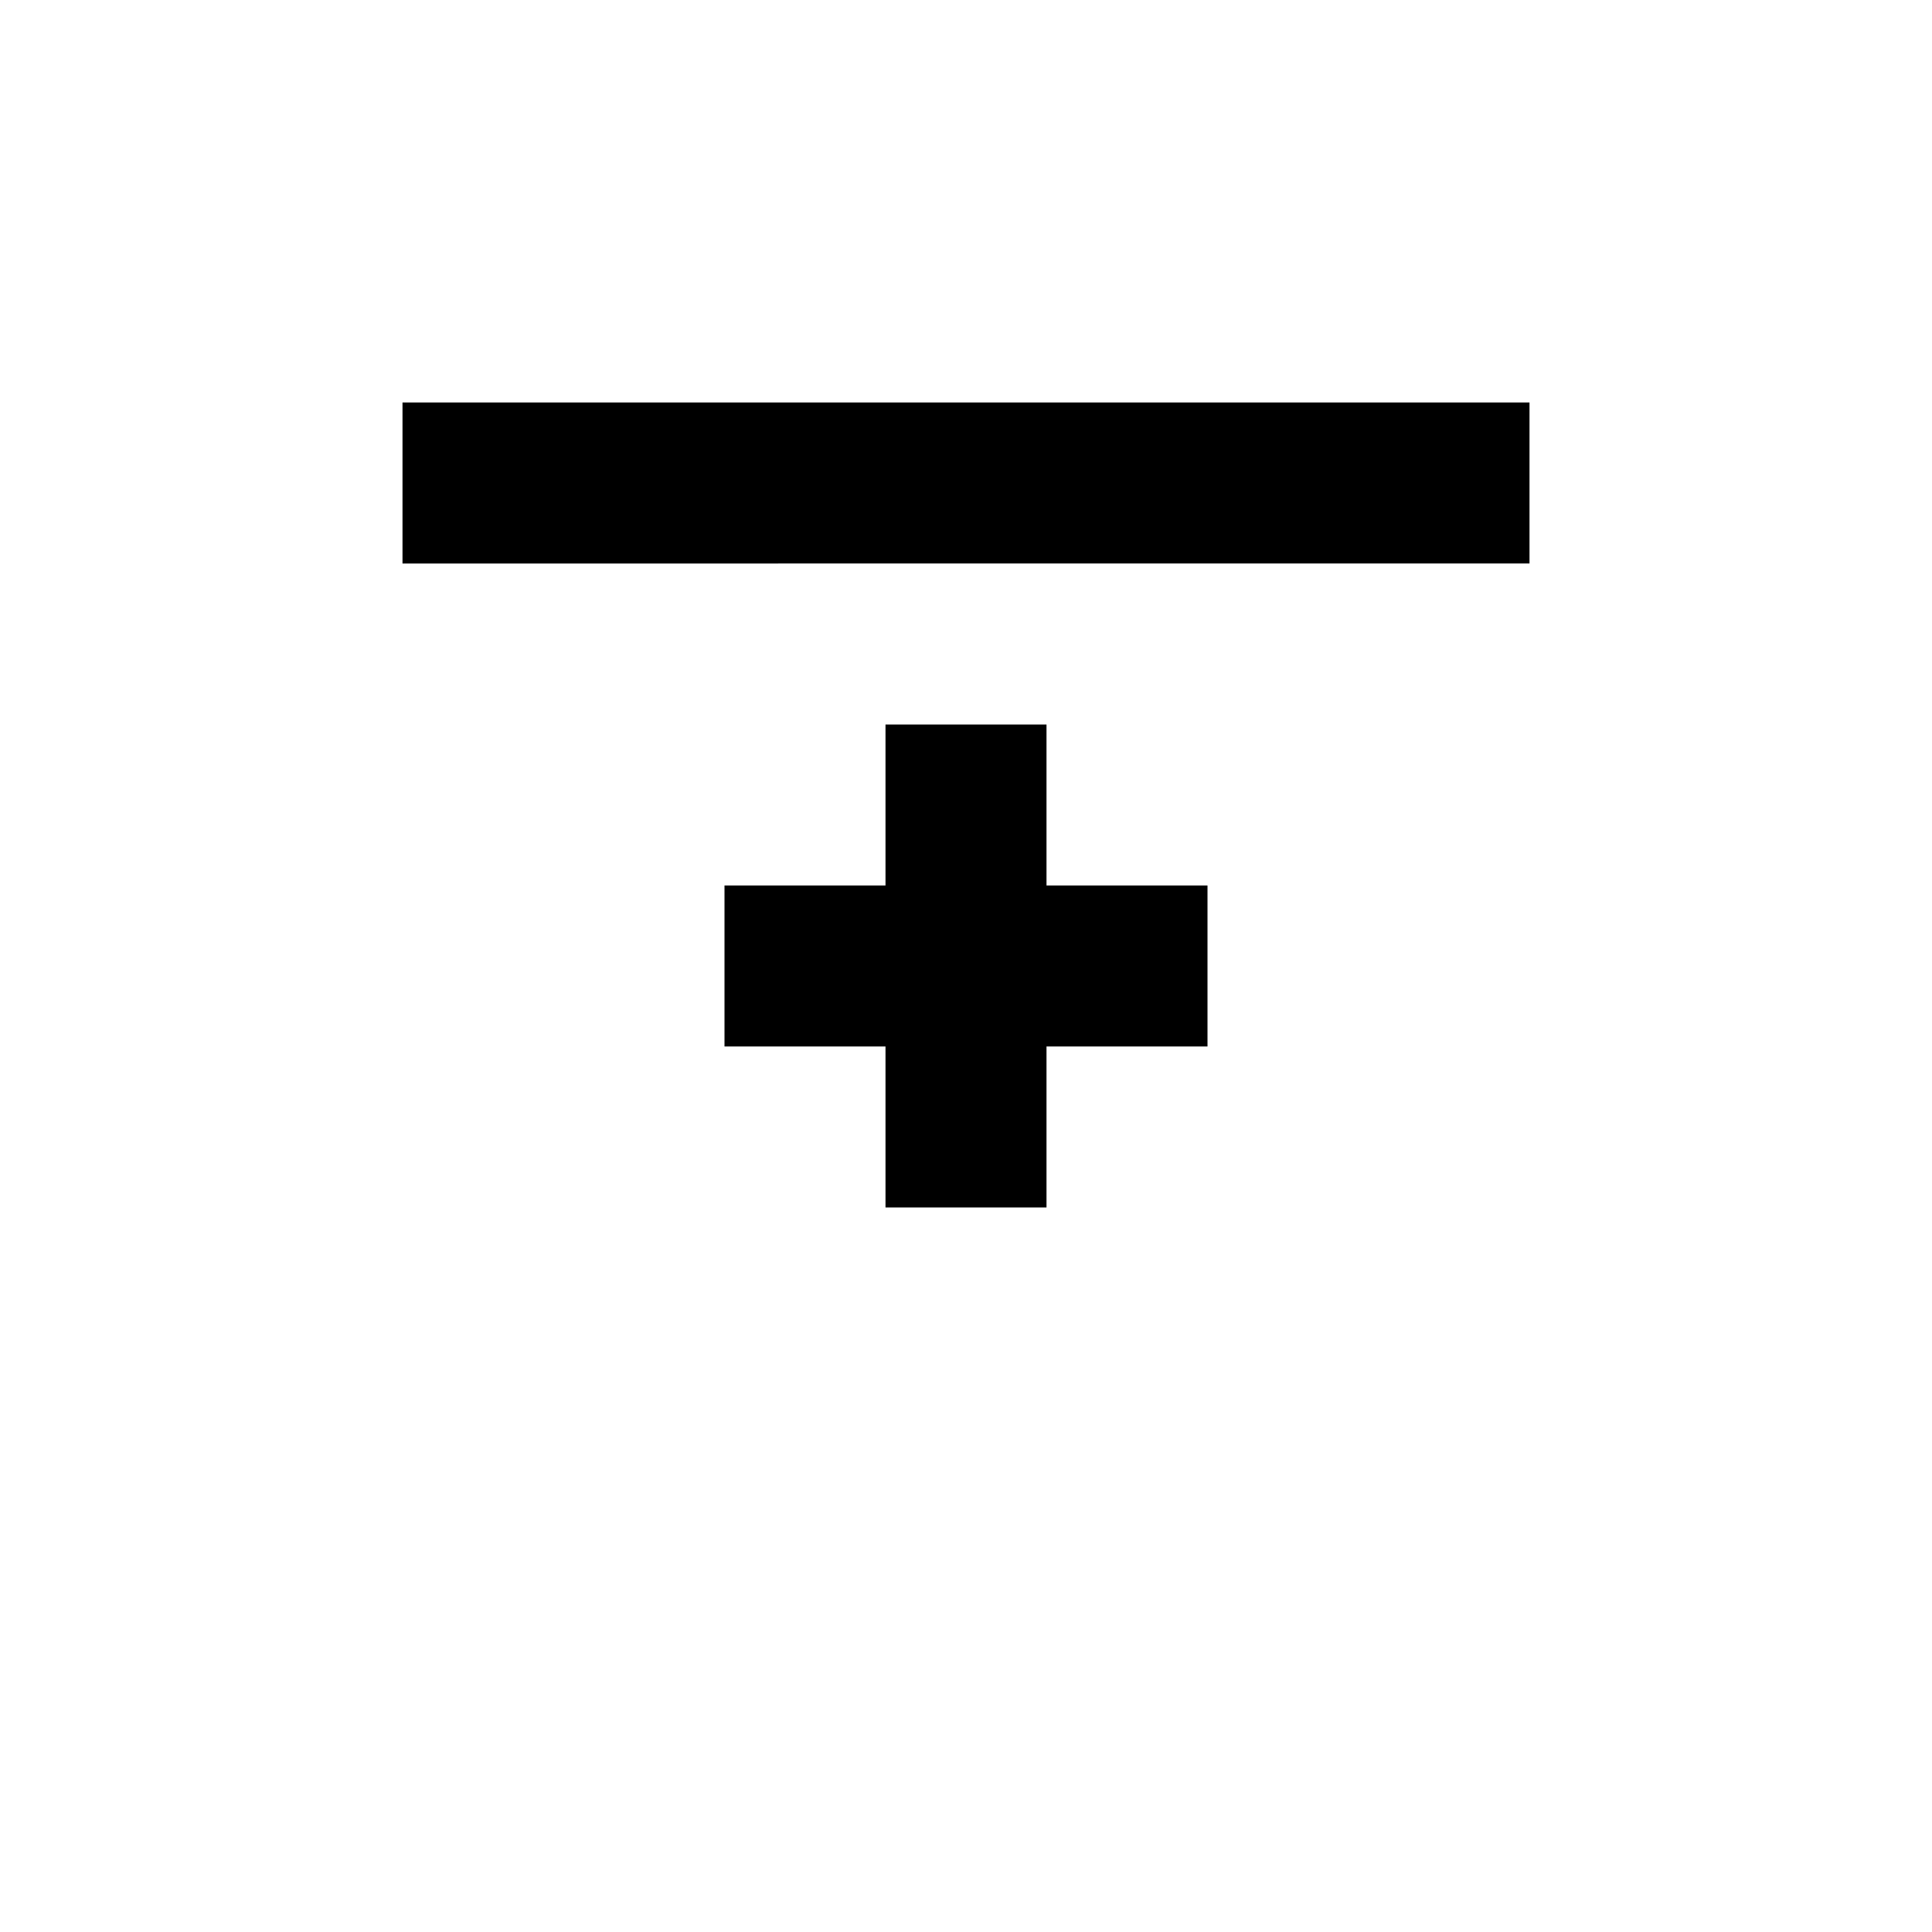
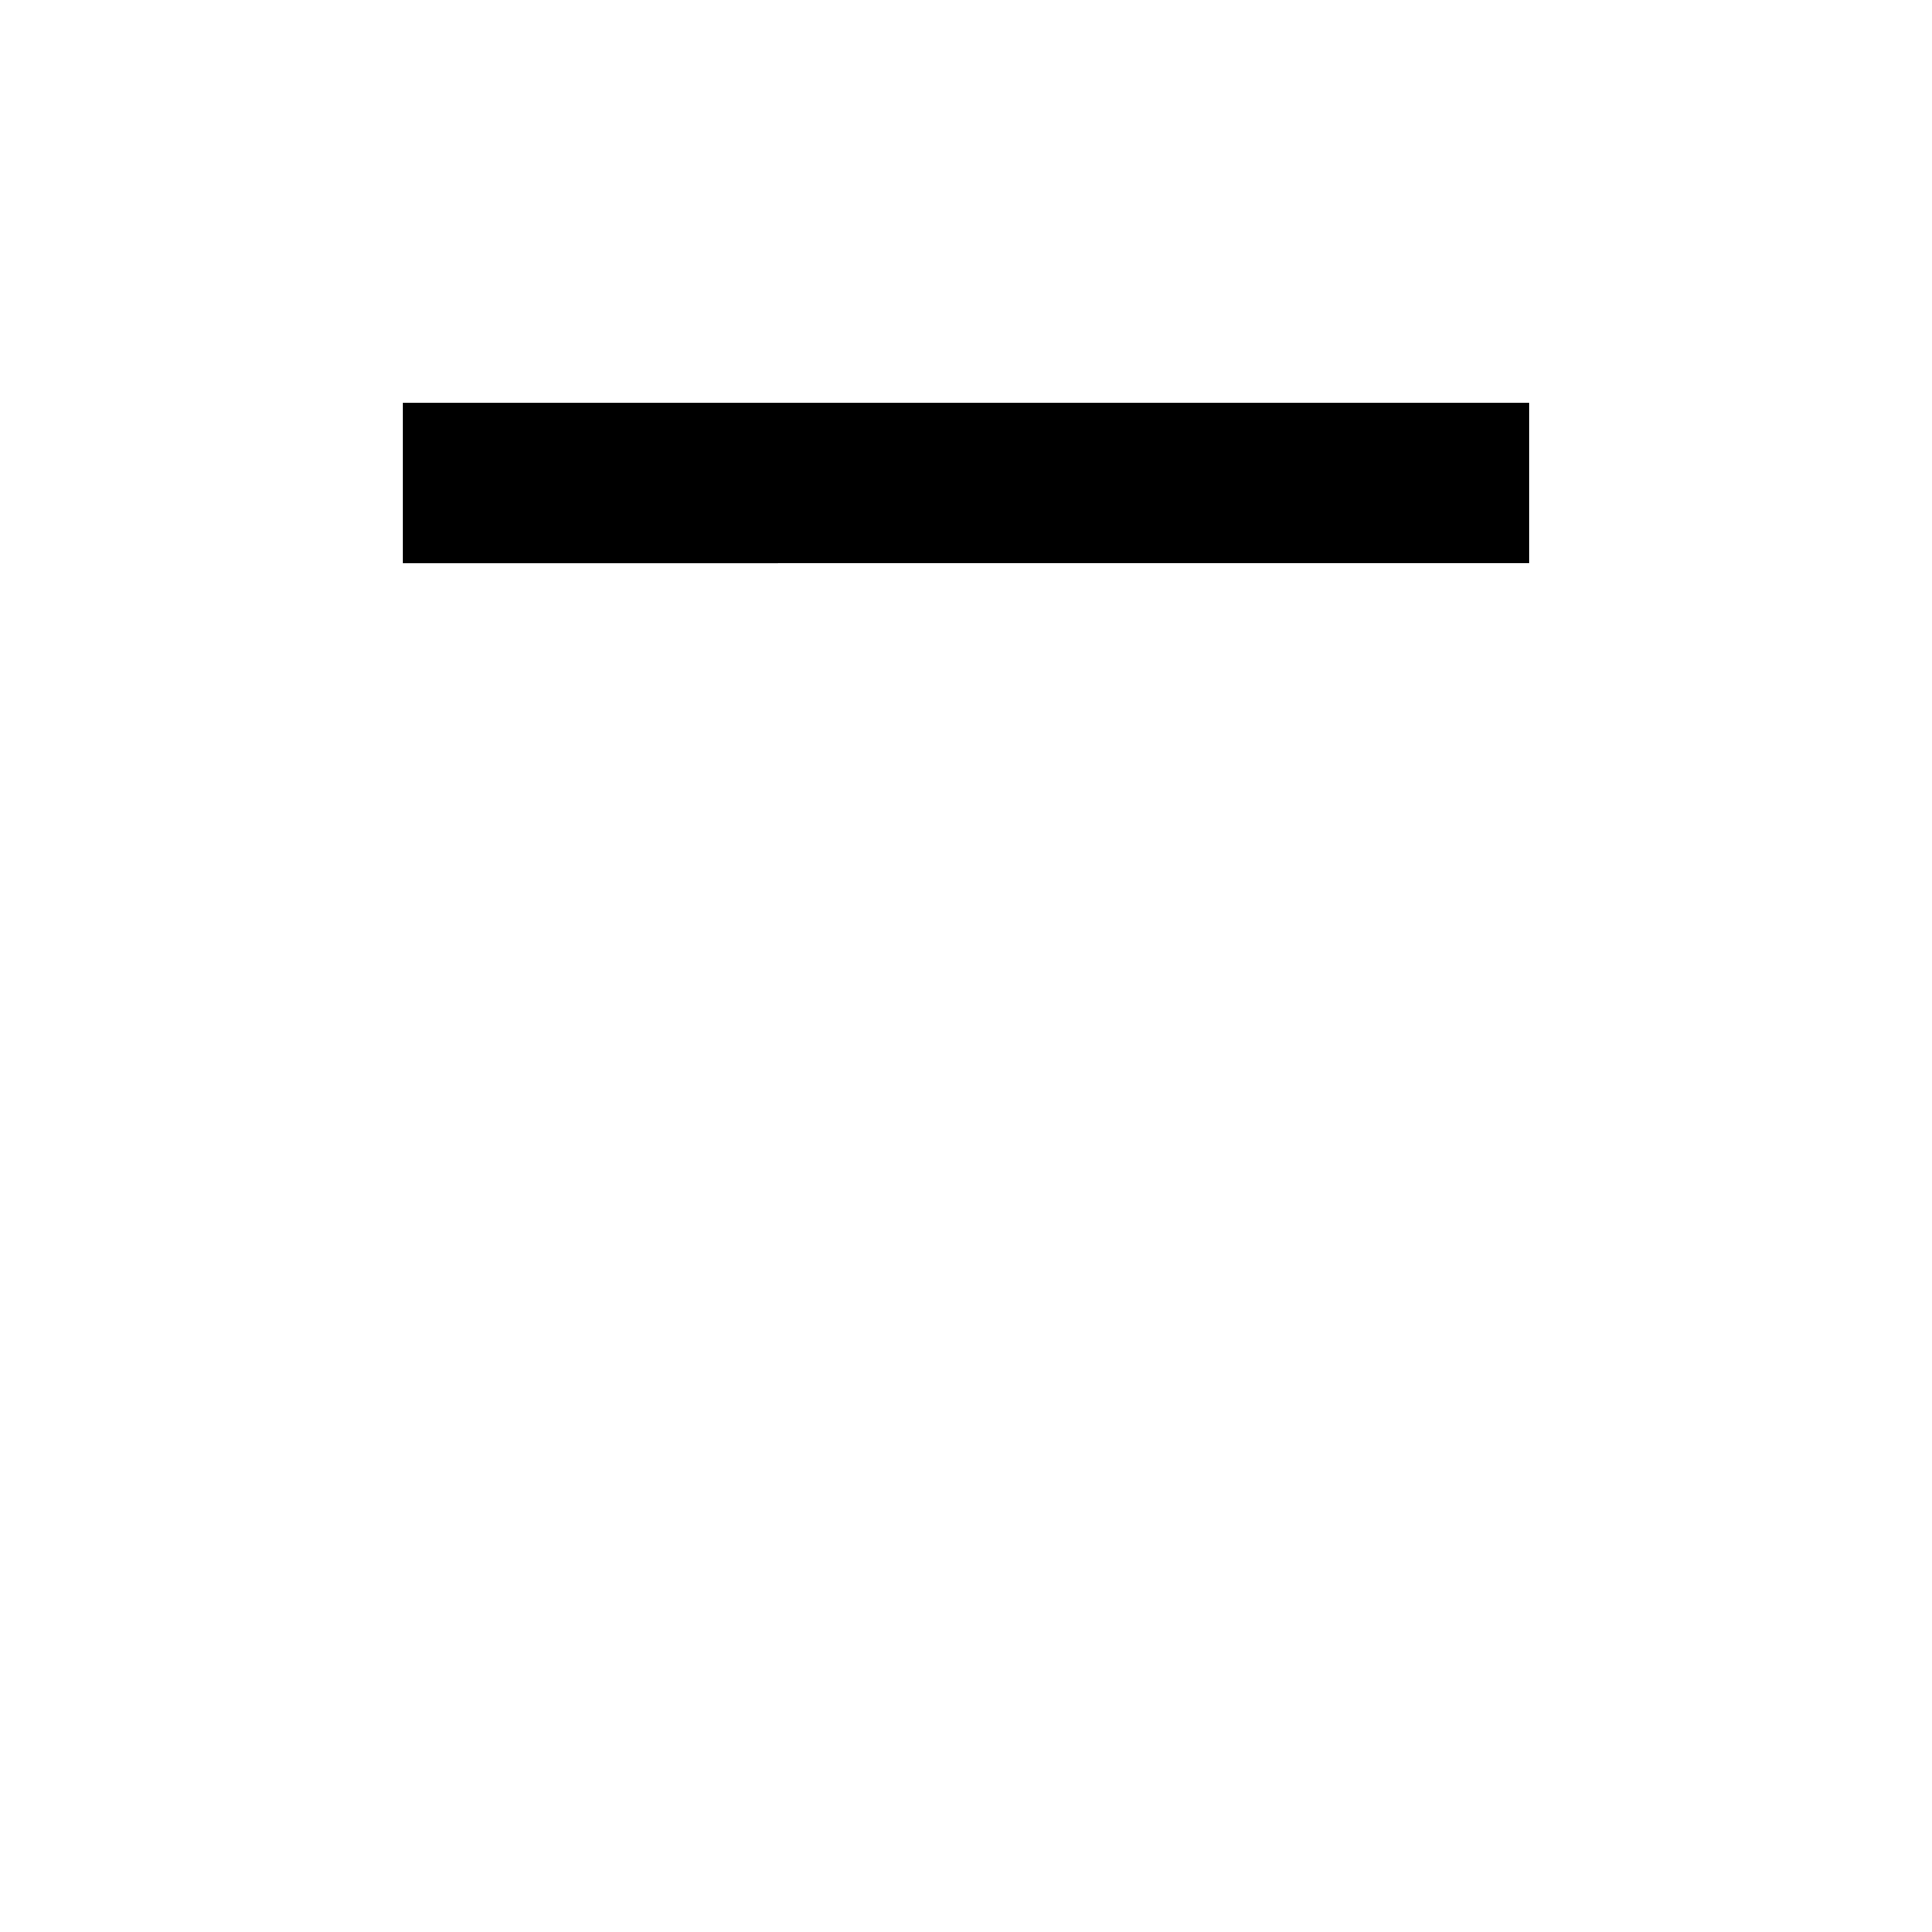
<svg xmlns="http://www.w3.org/2000/svg" width="24" height="24" viewBox="0 0 24 24">
-   <path id="plus" d="M13 9h-2v2H9v2h2v2h2v-2h2v-2h-2z" />
  <path id="row" d="M5 5h14v2H5z" />
</svg>